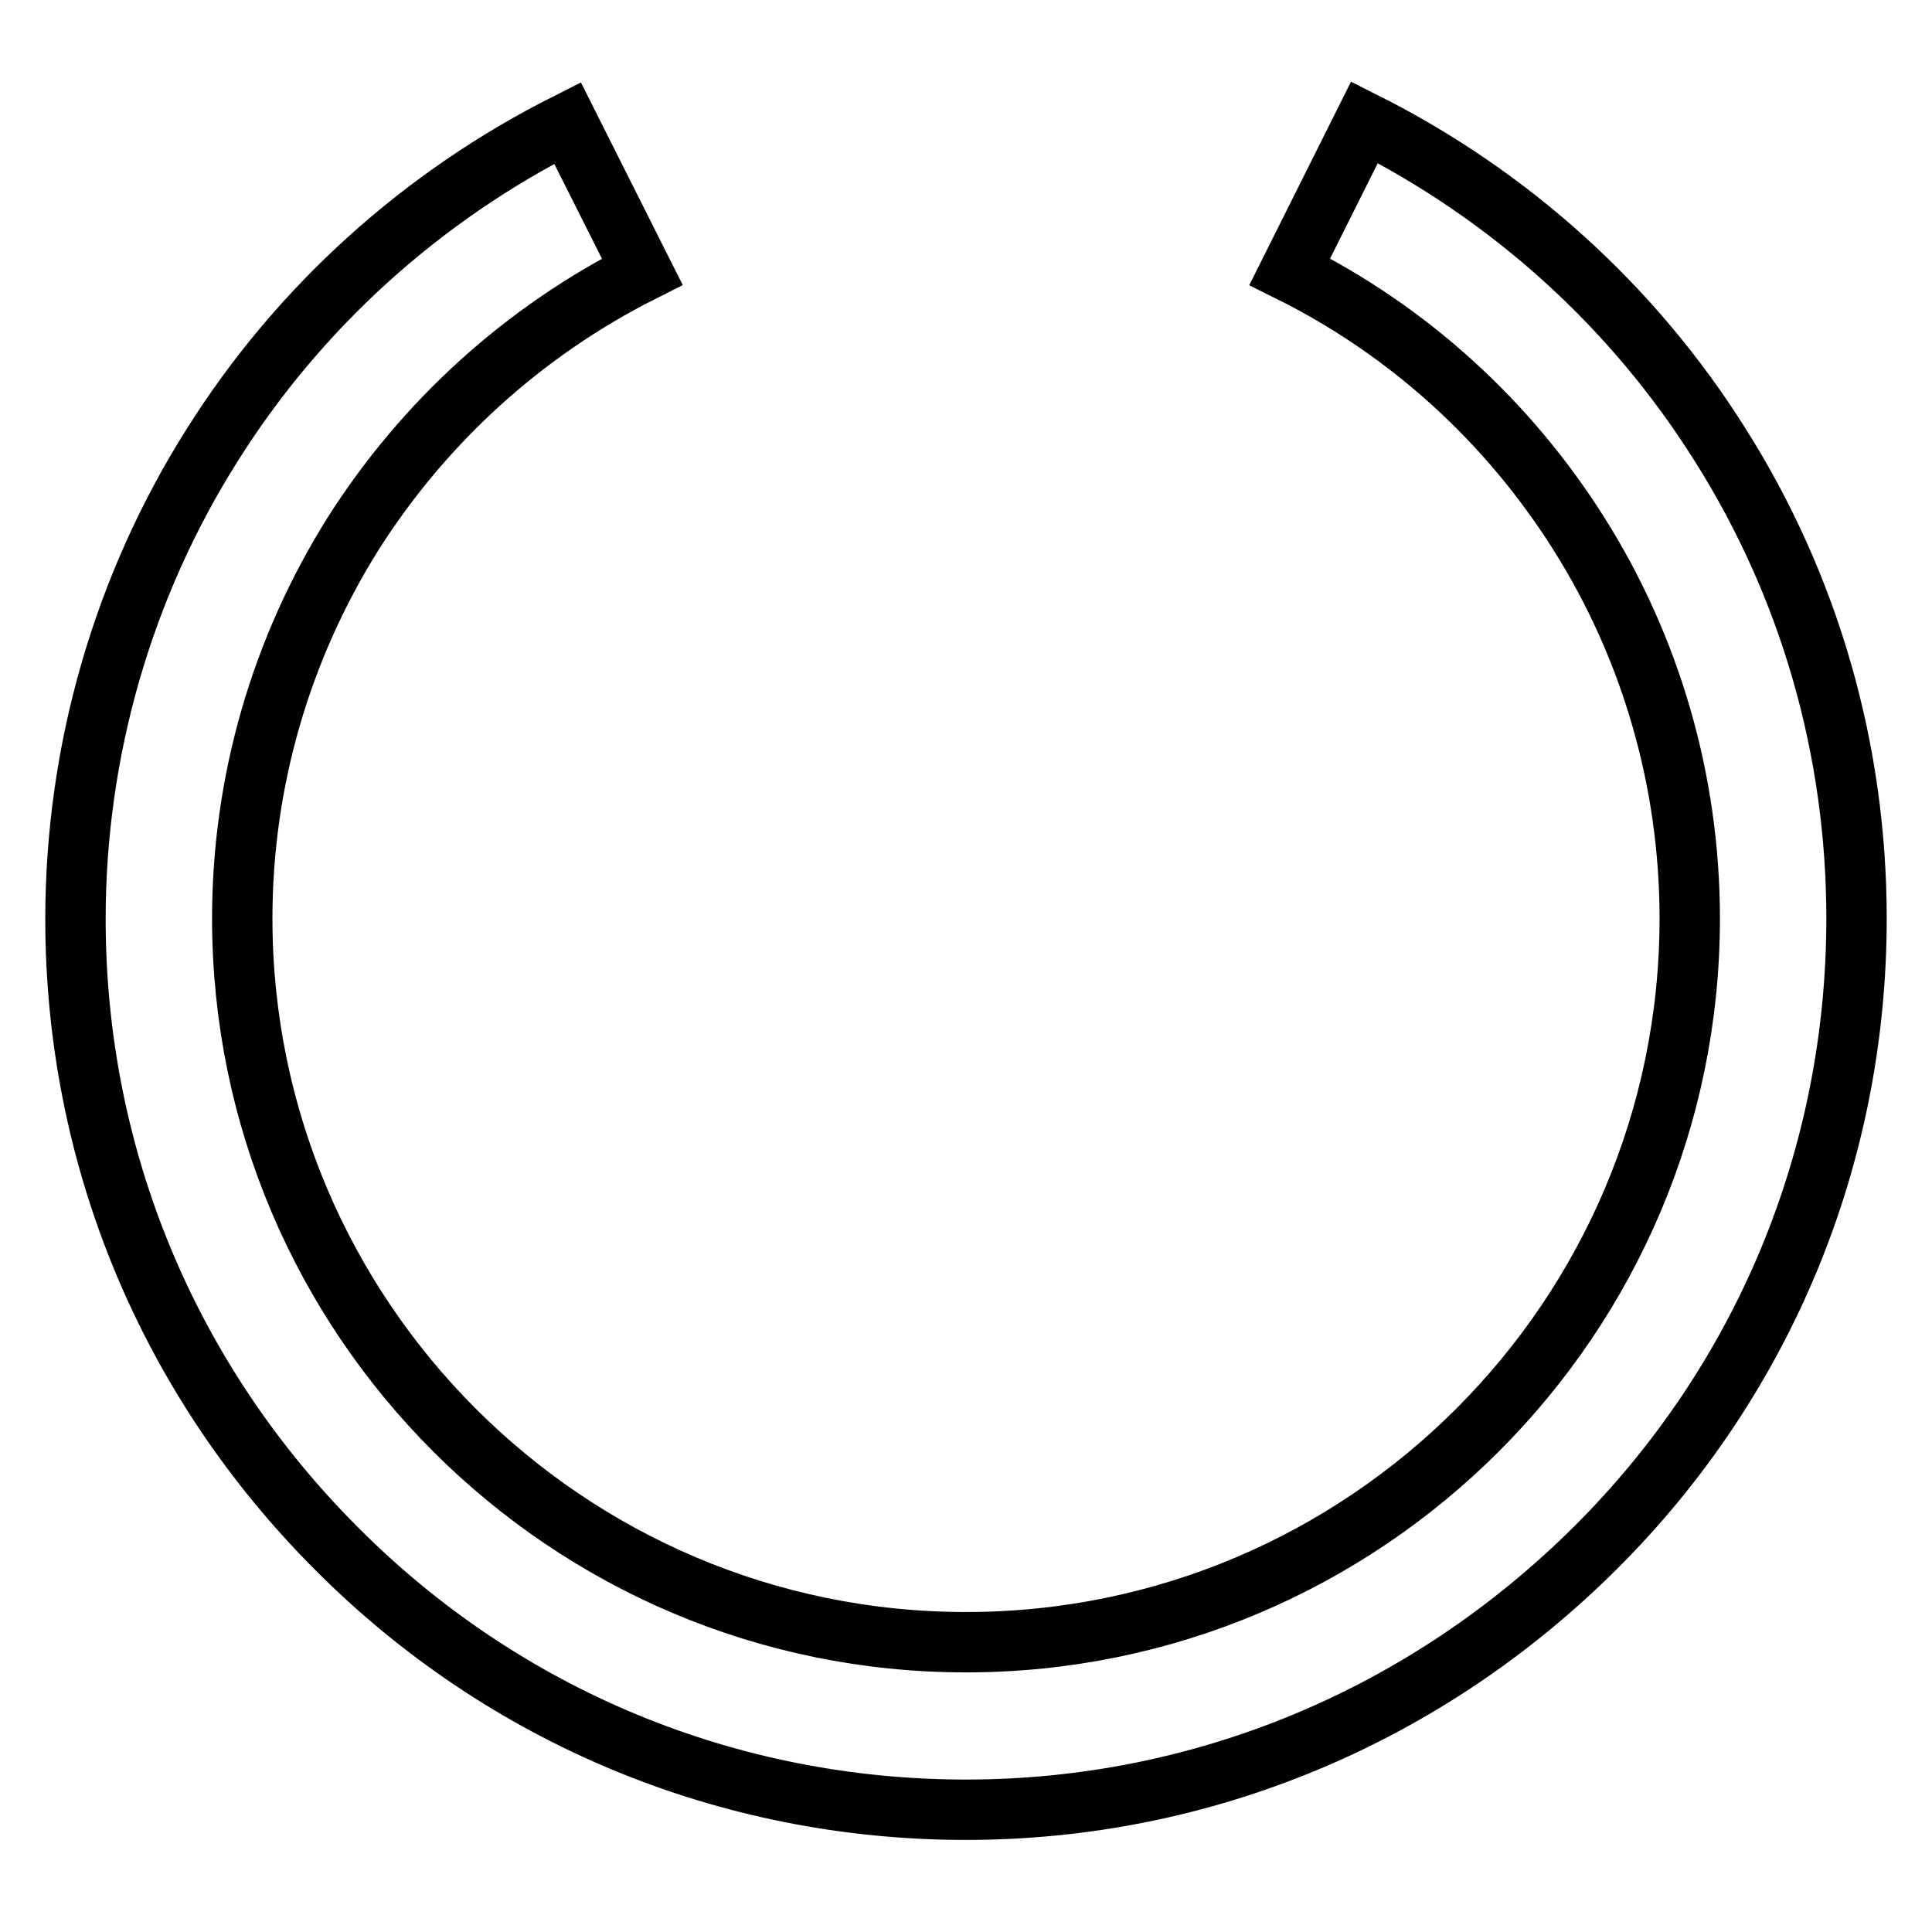
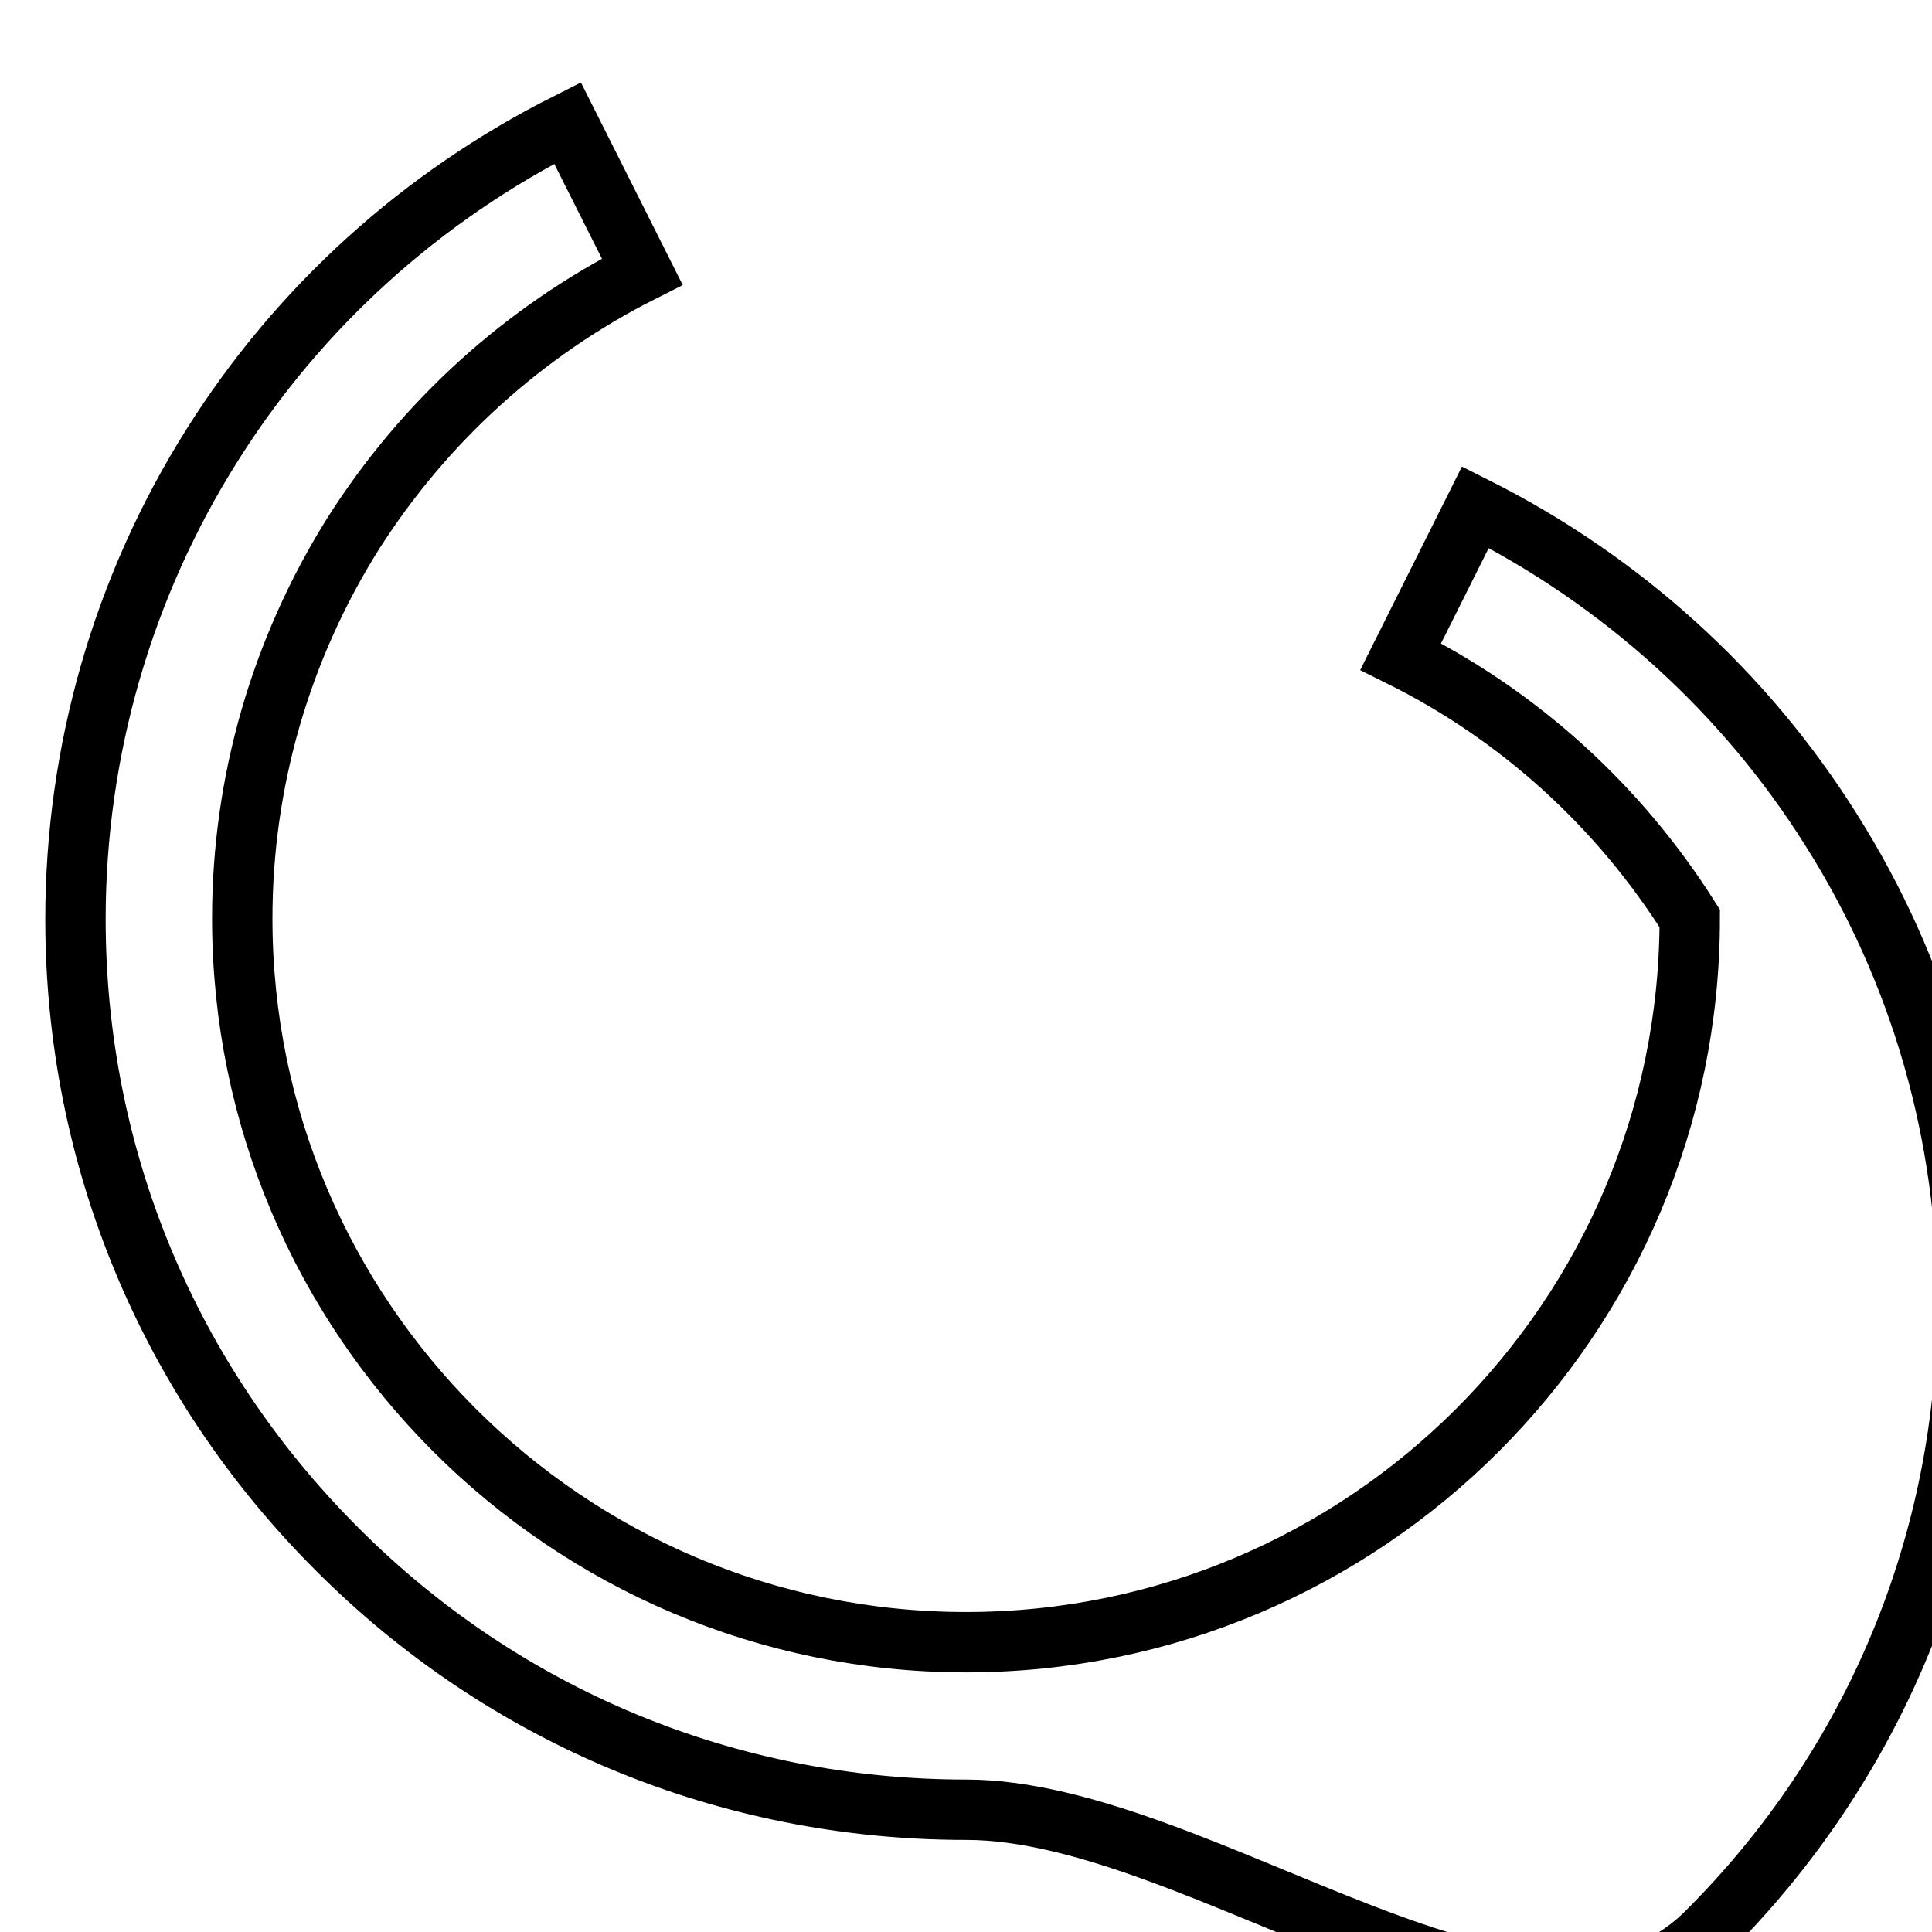
<svg xmlns="http://www.w3.org/2000/svg" version="1.1" x="0px" y="0px" viewBox="0 0 256 256" enable-background="new 0 0 256 256" xml:space="preserve">
  <g>
-     <path stroke-width="8" fill-opacity="0" stroke="#000000" d="M128,239.8c-31.5,0-61.2-12.3-83.4-34.6C22.3,182.9,10,153.3,10,121.8c0-22.3,6.3-44.1,18.1-62.8 c11.5-18.3,27.8-33,47.1-42.7L85.1,36c-15.7,7.9-28.9,19.9-38.3,34.7c-9.6,15.3-14.7,32.9-14.7,51c0,52.9,43,95.9,95.9,95.9 c52.9,0,95.9-43,95.9-95.9c0-18.1-5.1-35.8-14.7-51c-9.4-14.9-22.6-26.9-38.3-34.7l9.9-19.8c19.3,9.7,35.6,24.4,47.1,42.7 c11.9,18.8,18.1,40.5,18.1,62.8c0,31.5-12.3,61.2-34.6,83.4S159.5,239.8,128,239.8z" />
+     <path stroke-width="8" fill-opacity="0" stroke="#000000" d="M128,239.8c-31.5,0-61.2-12.3-83.4-34.6C22.3,182.9,10,153.3,10,121.8c0-22.3,6.3-44.1,18.1-62.8 c11.5-18.3,27.8-33,47.1-42.7L85.1,36c-15.7,7.9-28.9,19.9-38.3,34.7c-9.6,15.3-14.7,32.9-14.7,51c0,52.9,43,95.9,95.9,95.9 c52.9,0,95.9-43,95.9-95.9c-9.4-14.9-22.6-26.9-38.3-34.7l9.9-19.8c19.3,9.7,35.6,24.4,47.1,42.7 c11.9,18.8,18.1,40.5,18.1,62.8c0,31.5-12.3,61.2-34.6,83.4S159.5,239.8,128,239.8z" />
  </g>
</svg>